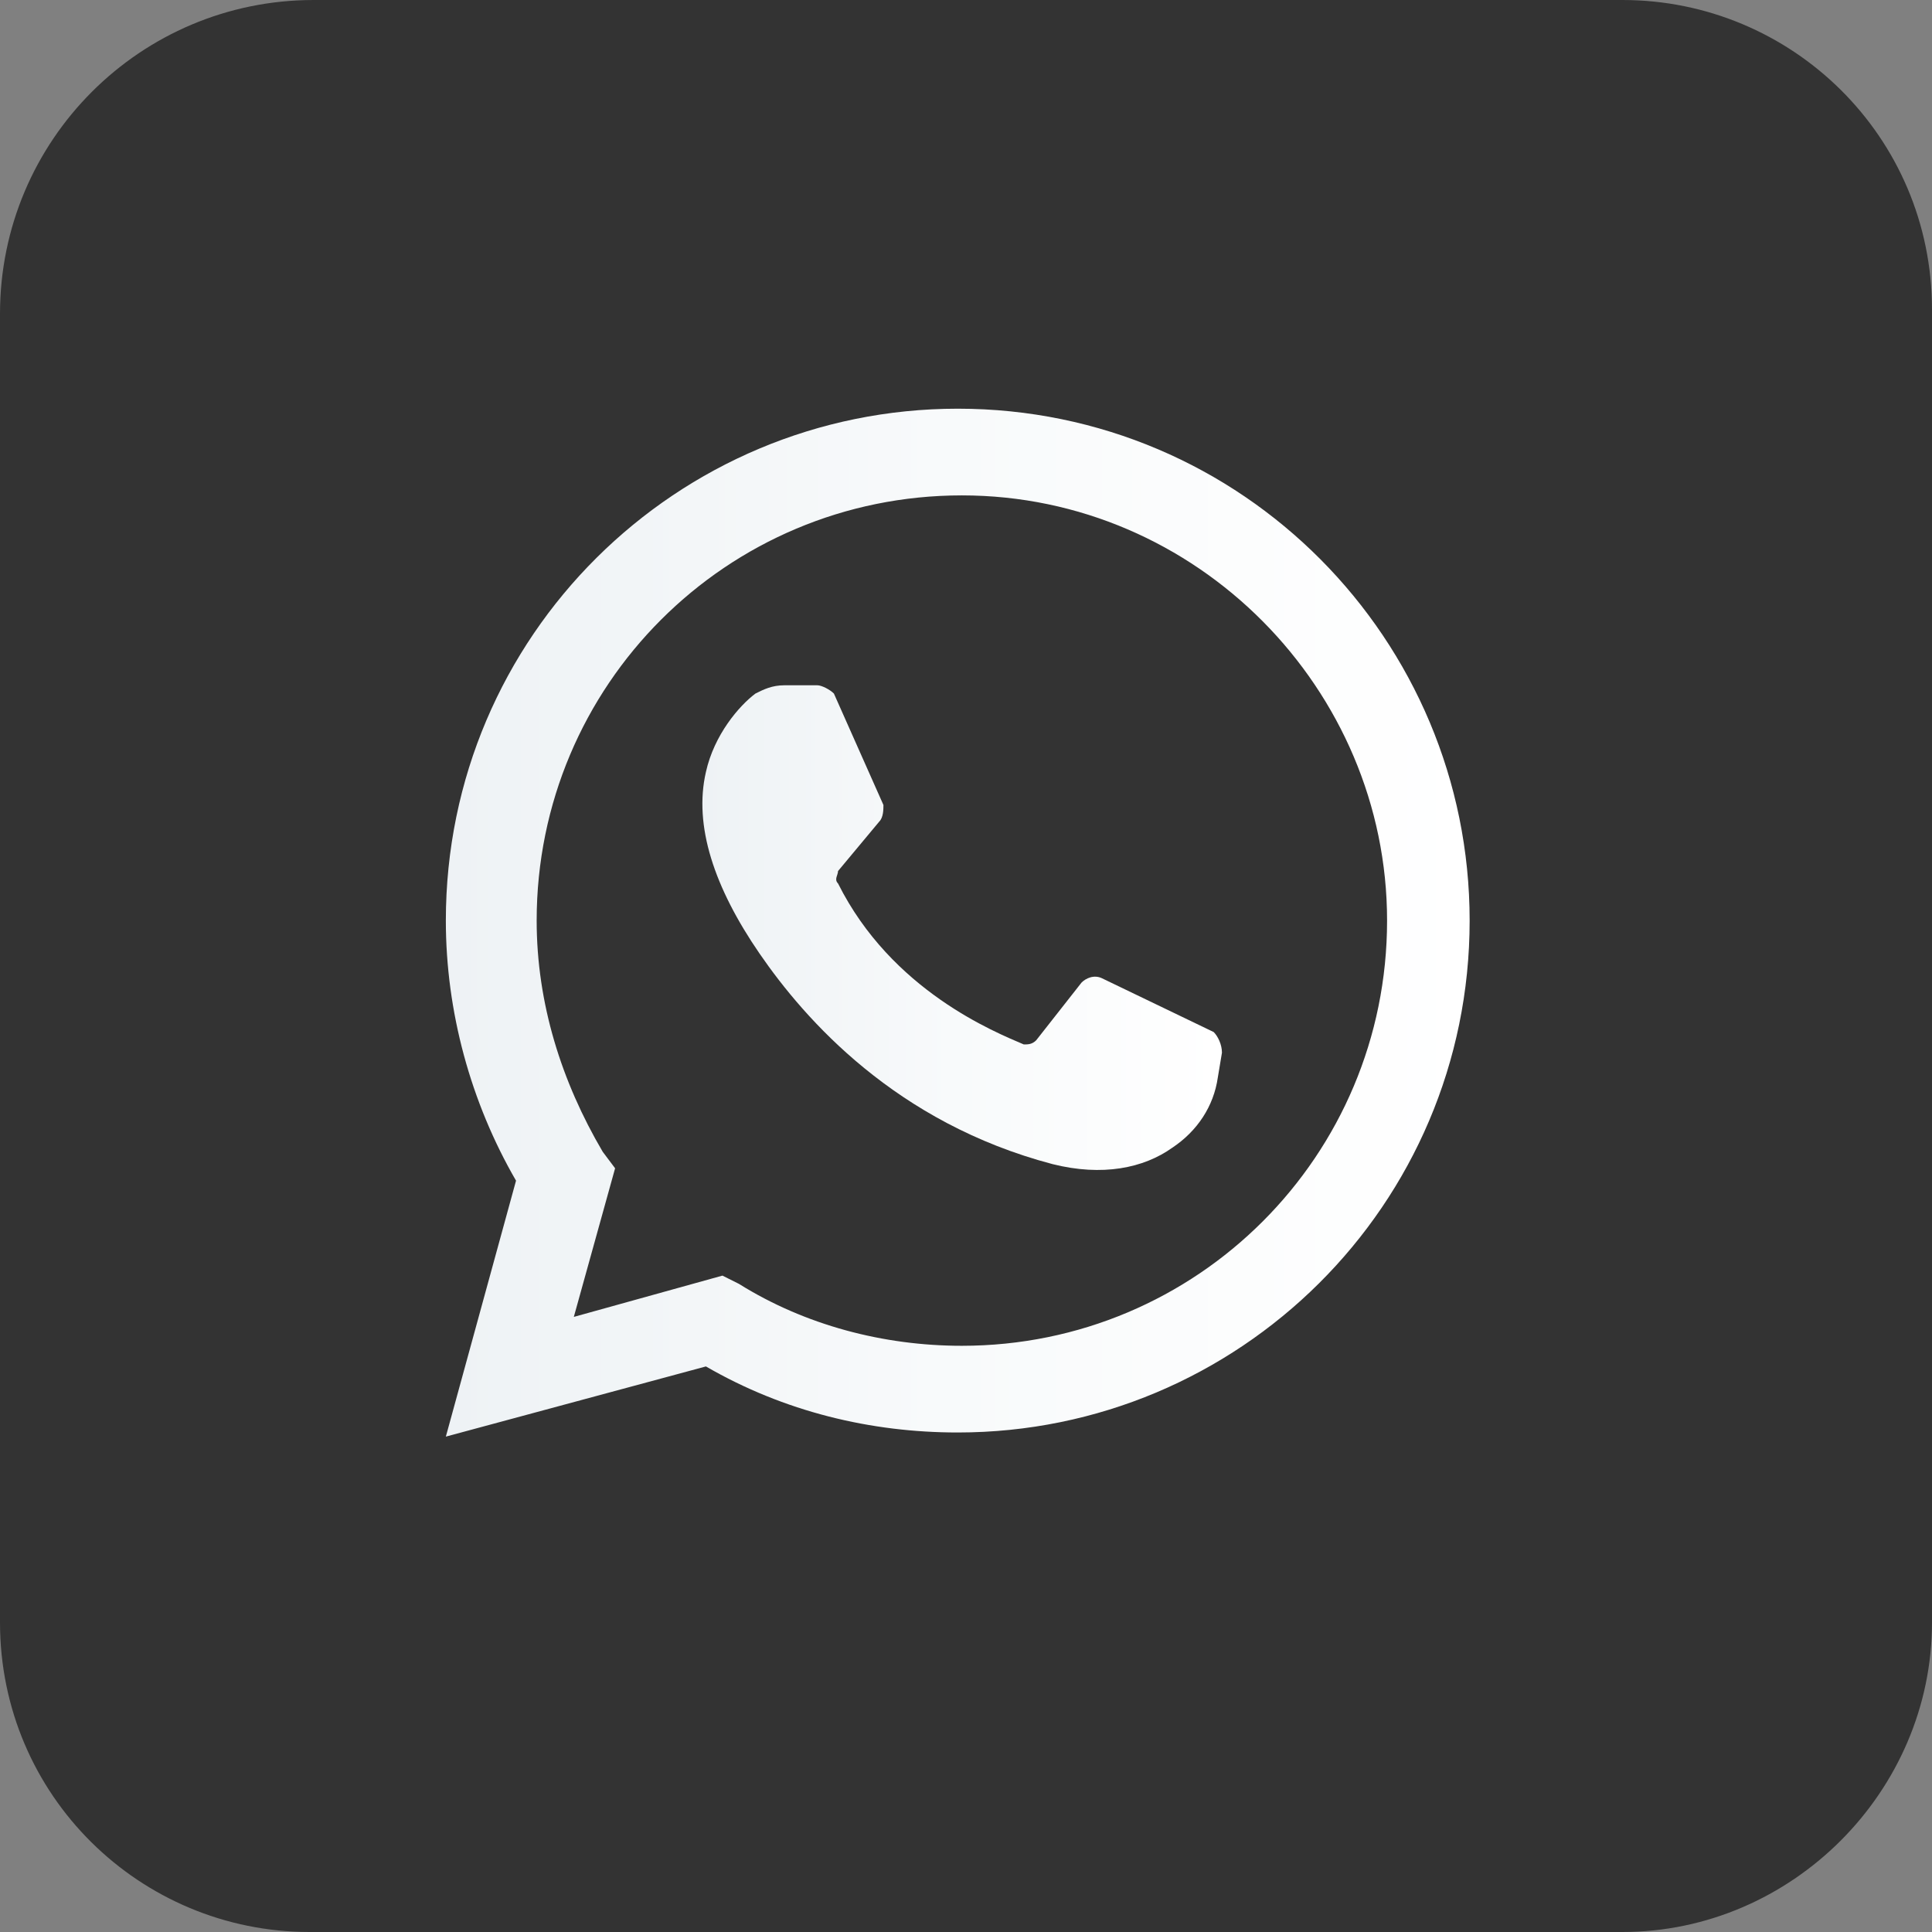
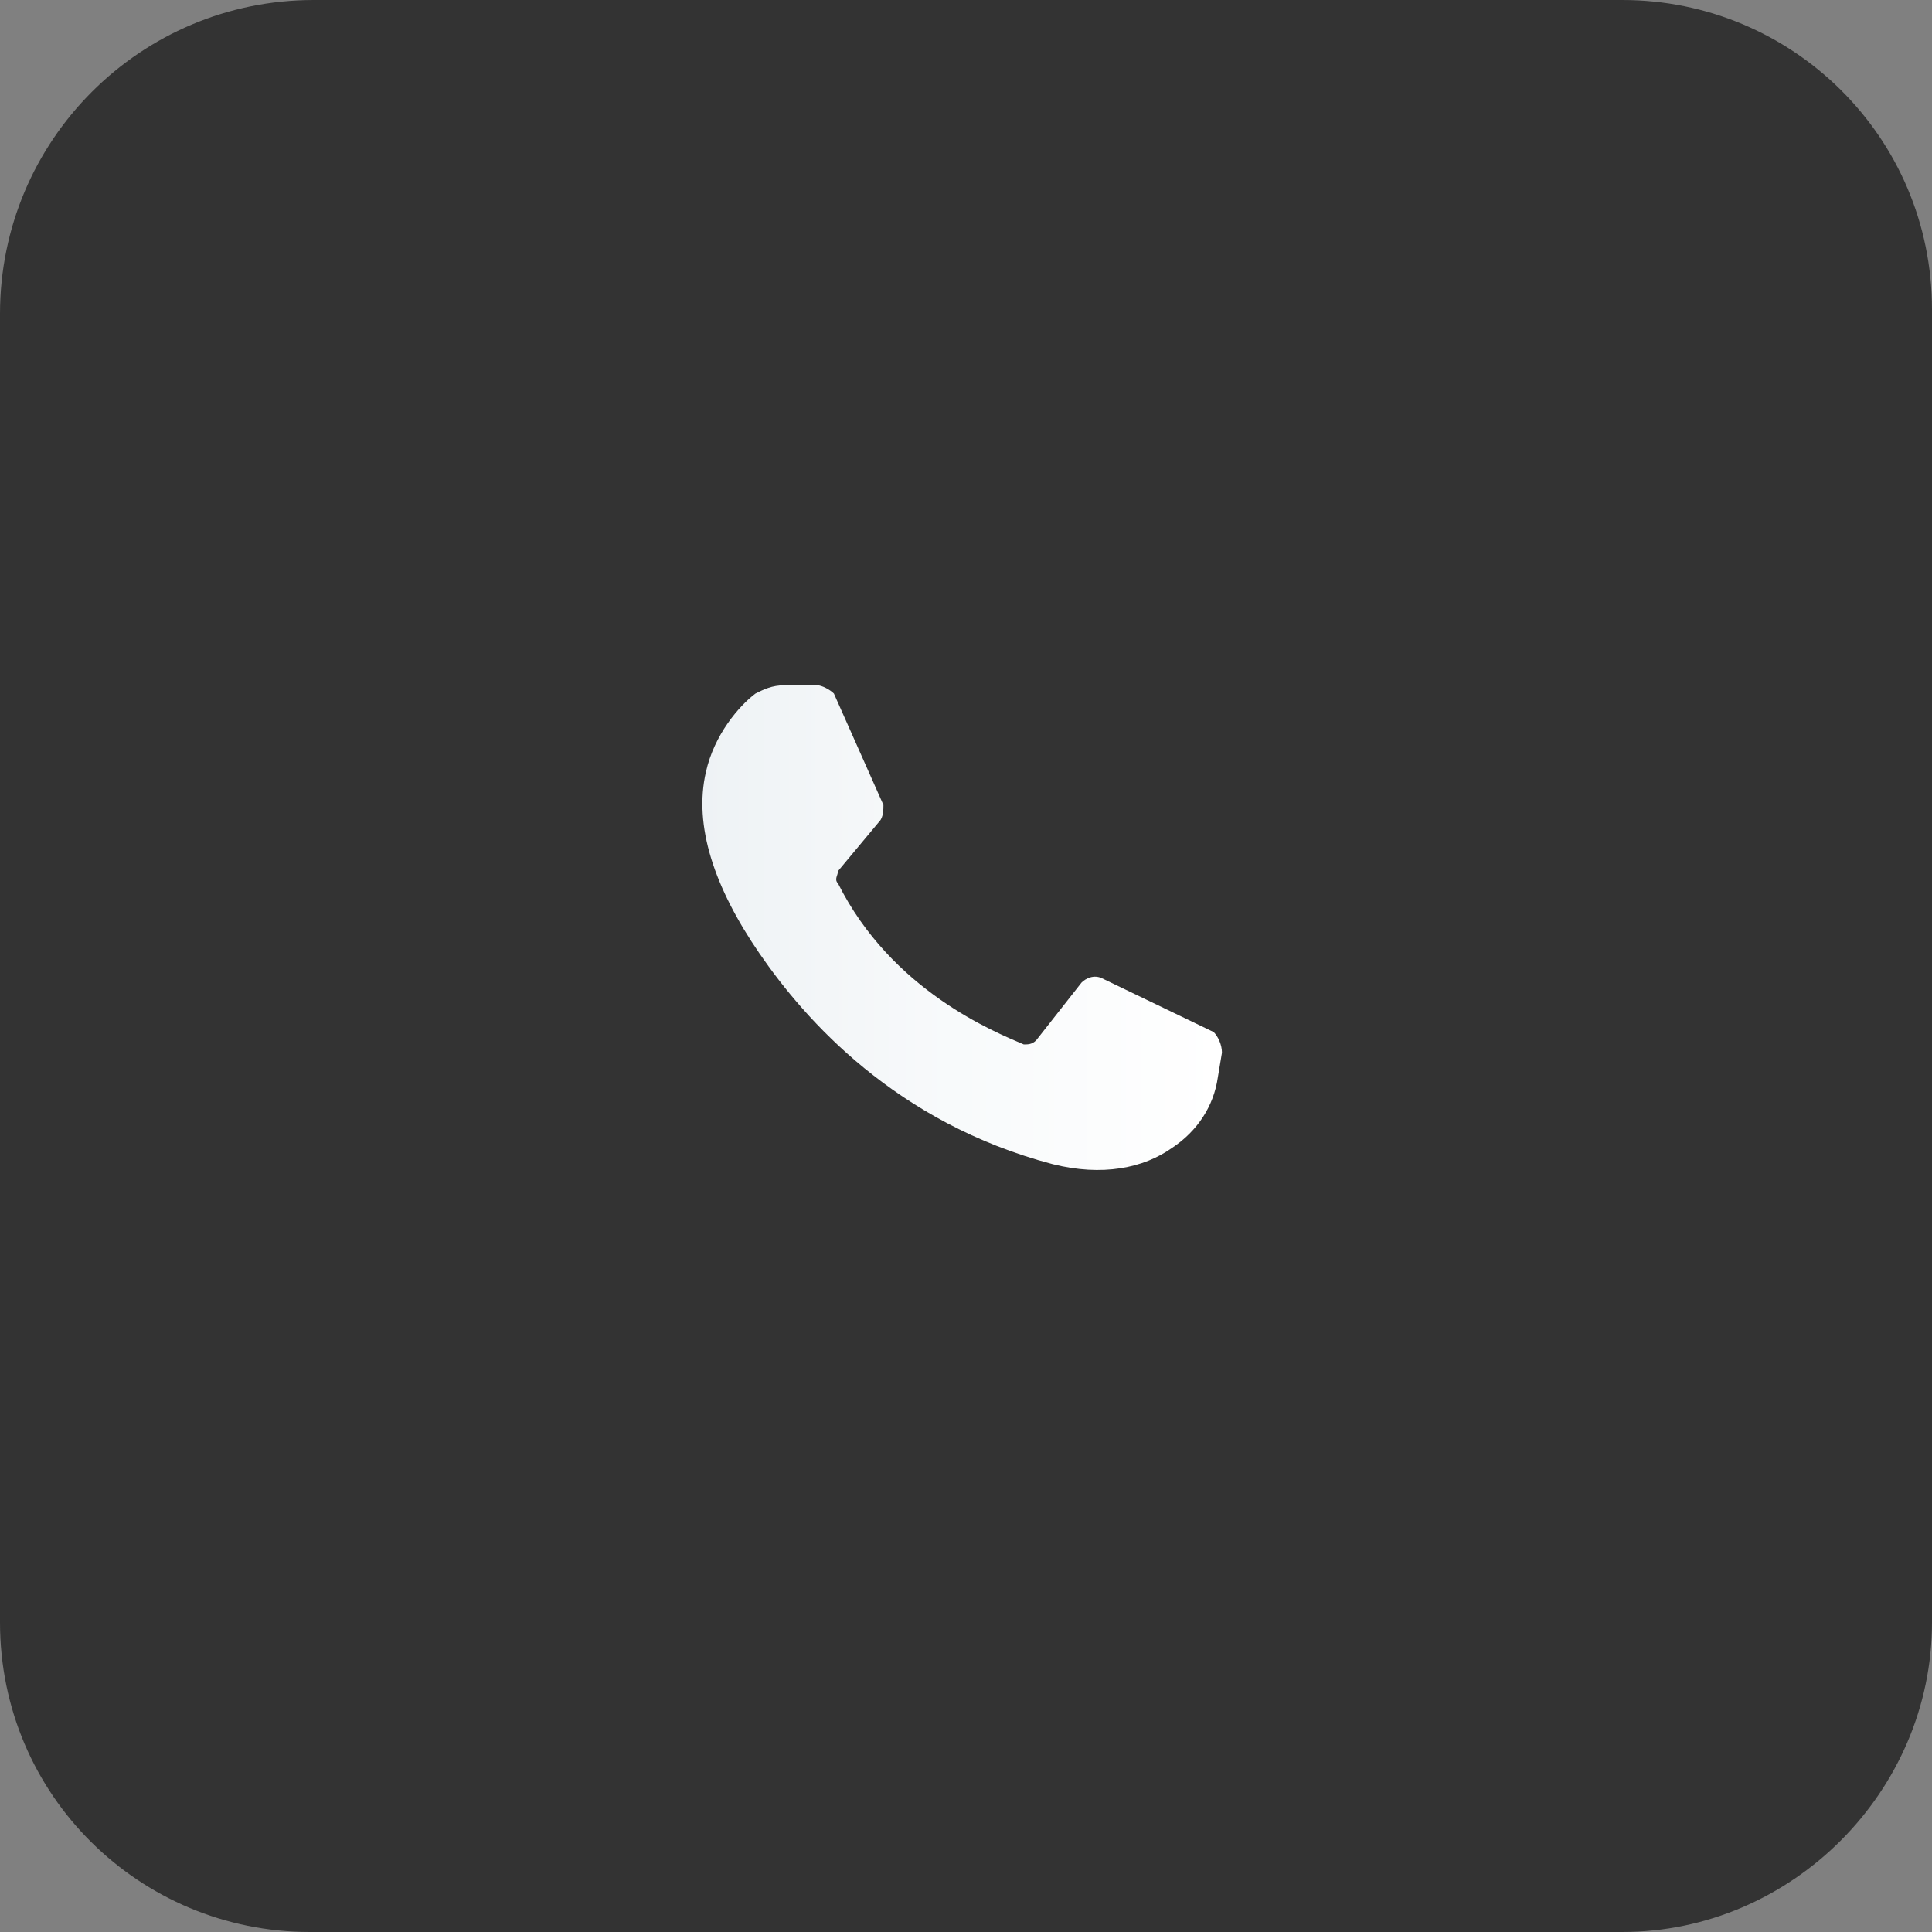
<svg xmlns="http://www.w3.org/2000/svg" id="Слой_1" x="0px" y="0px" viewBox="0 0 46.8 46.8" style="enable-background:new 0 0 46.8 46.8;" xml:space="preserve">
  <rect x="0" y="0" width="46.8" height="46.8" fill="#808080" stroke="none" />
  <style type="text/css"> .st0{opacity:0.16;fill:#E4E5E4;} .st1{opacity:0.3;fill:#E4E5E4;} .st2{fill:url(#SVGID_1_);} .st3{fill:url(#SVGID_00000156553708515539791750000013918248618476129969_);} .st4{fill:#FFFFFF;} .st5{fill:url(#SVGID_00000121243004203697876550000012493487748812579719_);} .st6{fill:url(#SVGID_00000054242455976949168370000001400121370235963318_);} .st7{fill:url(#SVGID_00000181776667795567751880000014643465119319497611_);} .st8{fill:url(#SVGID_00000182530638522697624720000013735442940422576003_);} .st9{fill:url(#SVGID_00000042702133229528226890000014941014079559600797_);} .st10{fill:url(#SVGID_00000072978146138782278110000007733665557917979269_);} .st11{fill:url(#SVGID_00000163778364222072422490000014189359261915953852_);} .st12{fill:#2F2F30;} .st13{fill:#E32986;} .st14{fill:#E4E5E4;} .st15{fill:#39AA35;} .st16{fill:url(#SVGID_00000068654252002645945760000003077542440585046427_);} .st17{fill:#2DA836;} .st18{fill:url(#SVGID_00000118392750540152255510000010443961556077998770_);} .st19{fill:#52AE32;} .st20{fill:url(#SVGID_00000014596029978438500120000007907033990112808102_);} .st21{fill:url(#SVGID_00000103948432970742865510000014118689828970121384_);} .st22{fill-rule:evenodd;clip-rule:evenodd;fill:#2F78A5;} .st23{fill:url(#SVGID_00000098928990099149912620000013390195671504234129_);} .st24{fill:#7A4595;} .st25{fill:#34ACE1;} .st26{fill:#333333;} .st27{fill-rule:evenodd;clip-rule:evenodd;fill:#198ECE;} .st28{fill:#8C519B;} .st29{fill:url(#SVGID_00000082369623316873276030000007093395905155658137_);} .st30{fill:url(#SVGID_00000001646056022598118690000002228276151281775524_);} .st31{fill-rule:evenodd;clip-rule:evenodd;fill:url(#SVGID_00000158718441062893584240000001518591164618818460_);} .st32{fill:url(#SVGID_00000131350677567614600510000010009222452741403528_);} .st33{fill:url(#SVGID_00000082359475418358514080000013030652840752137917_);} .st34{fill:url(#SVGID_00000121975088444239473630000016570398960005604013_);} .st35{fill:url(#SVGID_00000076570525218825164720000000337006192774758278_);} .st36{fill:url(#SVGID_00000047755596113996767920000008996361613804883637_);} .st37{fill:url(#SVGID_00000148662537536789884030000011049844152748366465_);} </style>
  <path class="st26" d="M39.3,46.8H7.5c-4.1,0-7.5-3.3-7.5-7.5V7.6C0,3.4,3.4,0,7.6,0h31.7c4.1,0,7.5,3.3,7.5,7.5v31.8 C46.8,43.4,43.4,46.8,39.3,46.8z" />
  <linearGradient id="SVGID_1_" gradientUnits="userSpaceOnUse" x1="10.803" y1="22.379" x2="35.7" y2="22.379">
    <stop offset="0" style="stop-color:#EEF2F5" />
    <stop offset="0.483" style="stop-color:#F8FAFB" />
    <stop offset="1" style="stop-color:#FFFFFF" />
  </linearGradient>
-   <path class="st2" d="M10.8,34.8l1.7-6.2c-1.1-1.9-1.7-4.1-1.7-6.3c0-6.9,5.6-12.4,12.4-12.4c6.9,0,12.4,5.6,12.4,12.4 c0,6.9-5.6,12.4-12.4,12.4c-2.1,0-4.2-0.5-6.1-1.6L10.8,34.8z M17.5,30.9l0.4,0.2c1.6,1,3.5,1.5,5.4,1.5c5.7,0,10.3-4.6,10.3-10.3 C33.6,16.7,29,12,23.3,12c-5.7,0-10.3,4.6-10.3,10.3c0,2,0.6,3.9,1.6,5.6l0.3,0.4l-1,3.6L17.5,30.9z M17.5,30.9" />
  <linearGradient id="SVGID_00000119089676507772397700000006444722896480116898_" gradientUnits="userSpaceOnUse" x1="16.982" y1="22.41" x2="29.607" y2="22.41">
    <stop offset="0" style="stop-color:#EEF2F5" />
    <stop offset="0.483" style="stop-color:#F8FAFB" />
    <stop offset="1" style="stop-color:#FFFFFF" />
  </linearGradient>
  <path style="fill:url(#SVGID_00000119089676507772397700000006444722896480116898_);" d="M19.8,16.6l-0.8,0c-0.3,0-0.5,0.1-0.7,0.2 c-0.4,0.3-1,1-1.2,1.9c-0.3,1.3,0.2,2.8,1.3,4.4c1.1,1.6,3.3,4.1,7.1,5.1c1.2,0.3,2.2,0.1,2.9-0.4c0.6-0.4,1-1,1.1-1.7l0.1-0.6 c0-0.2-0.1-0.4-0.2-0.5l-2.7-1.3c-0.2-0.1-0.4,0-0.5,0.1l-1.1,1.4c-0.1,0.1-0.2,0.1-0.3,0.1c-0.7-0.3-3.2-1.3-4.5-3.9 c-0.1-0.1,0-0.2,0-0.3l1-1.2c0.1-0.1,0.1-0.3,0.1-0.4l-1.2-2.7C20.1,16.7,19.9,16.6,19.8,16.6L19.8,16.6z M19.8,16.6" />
</svg>